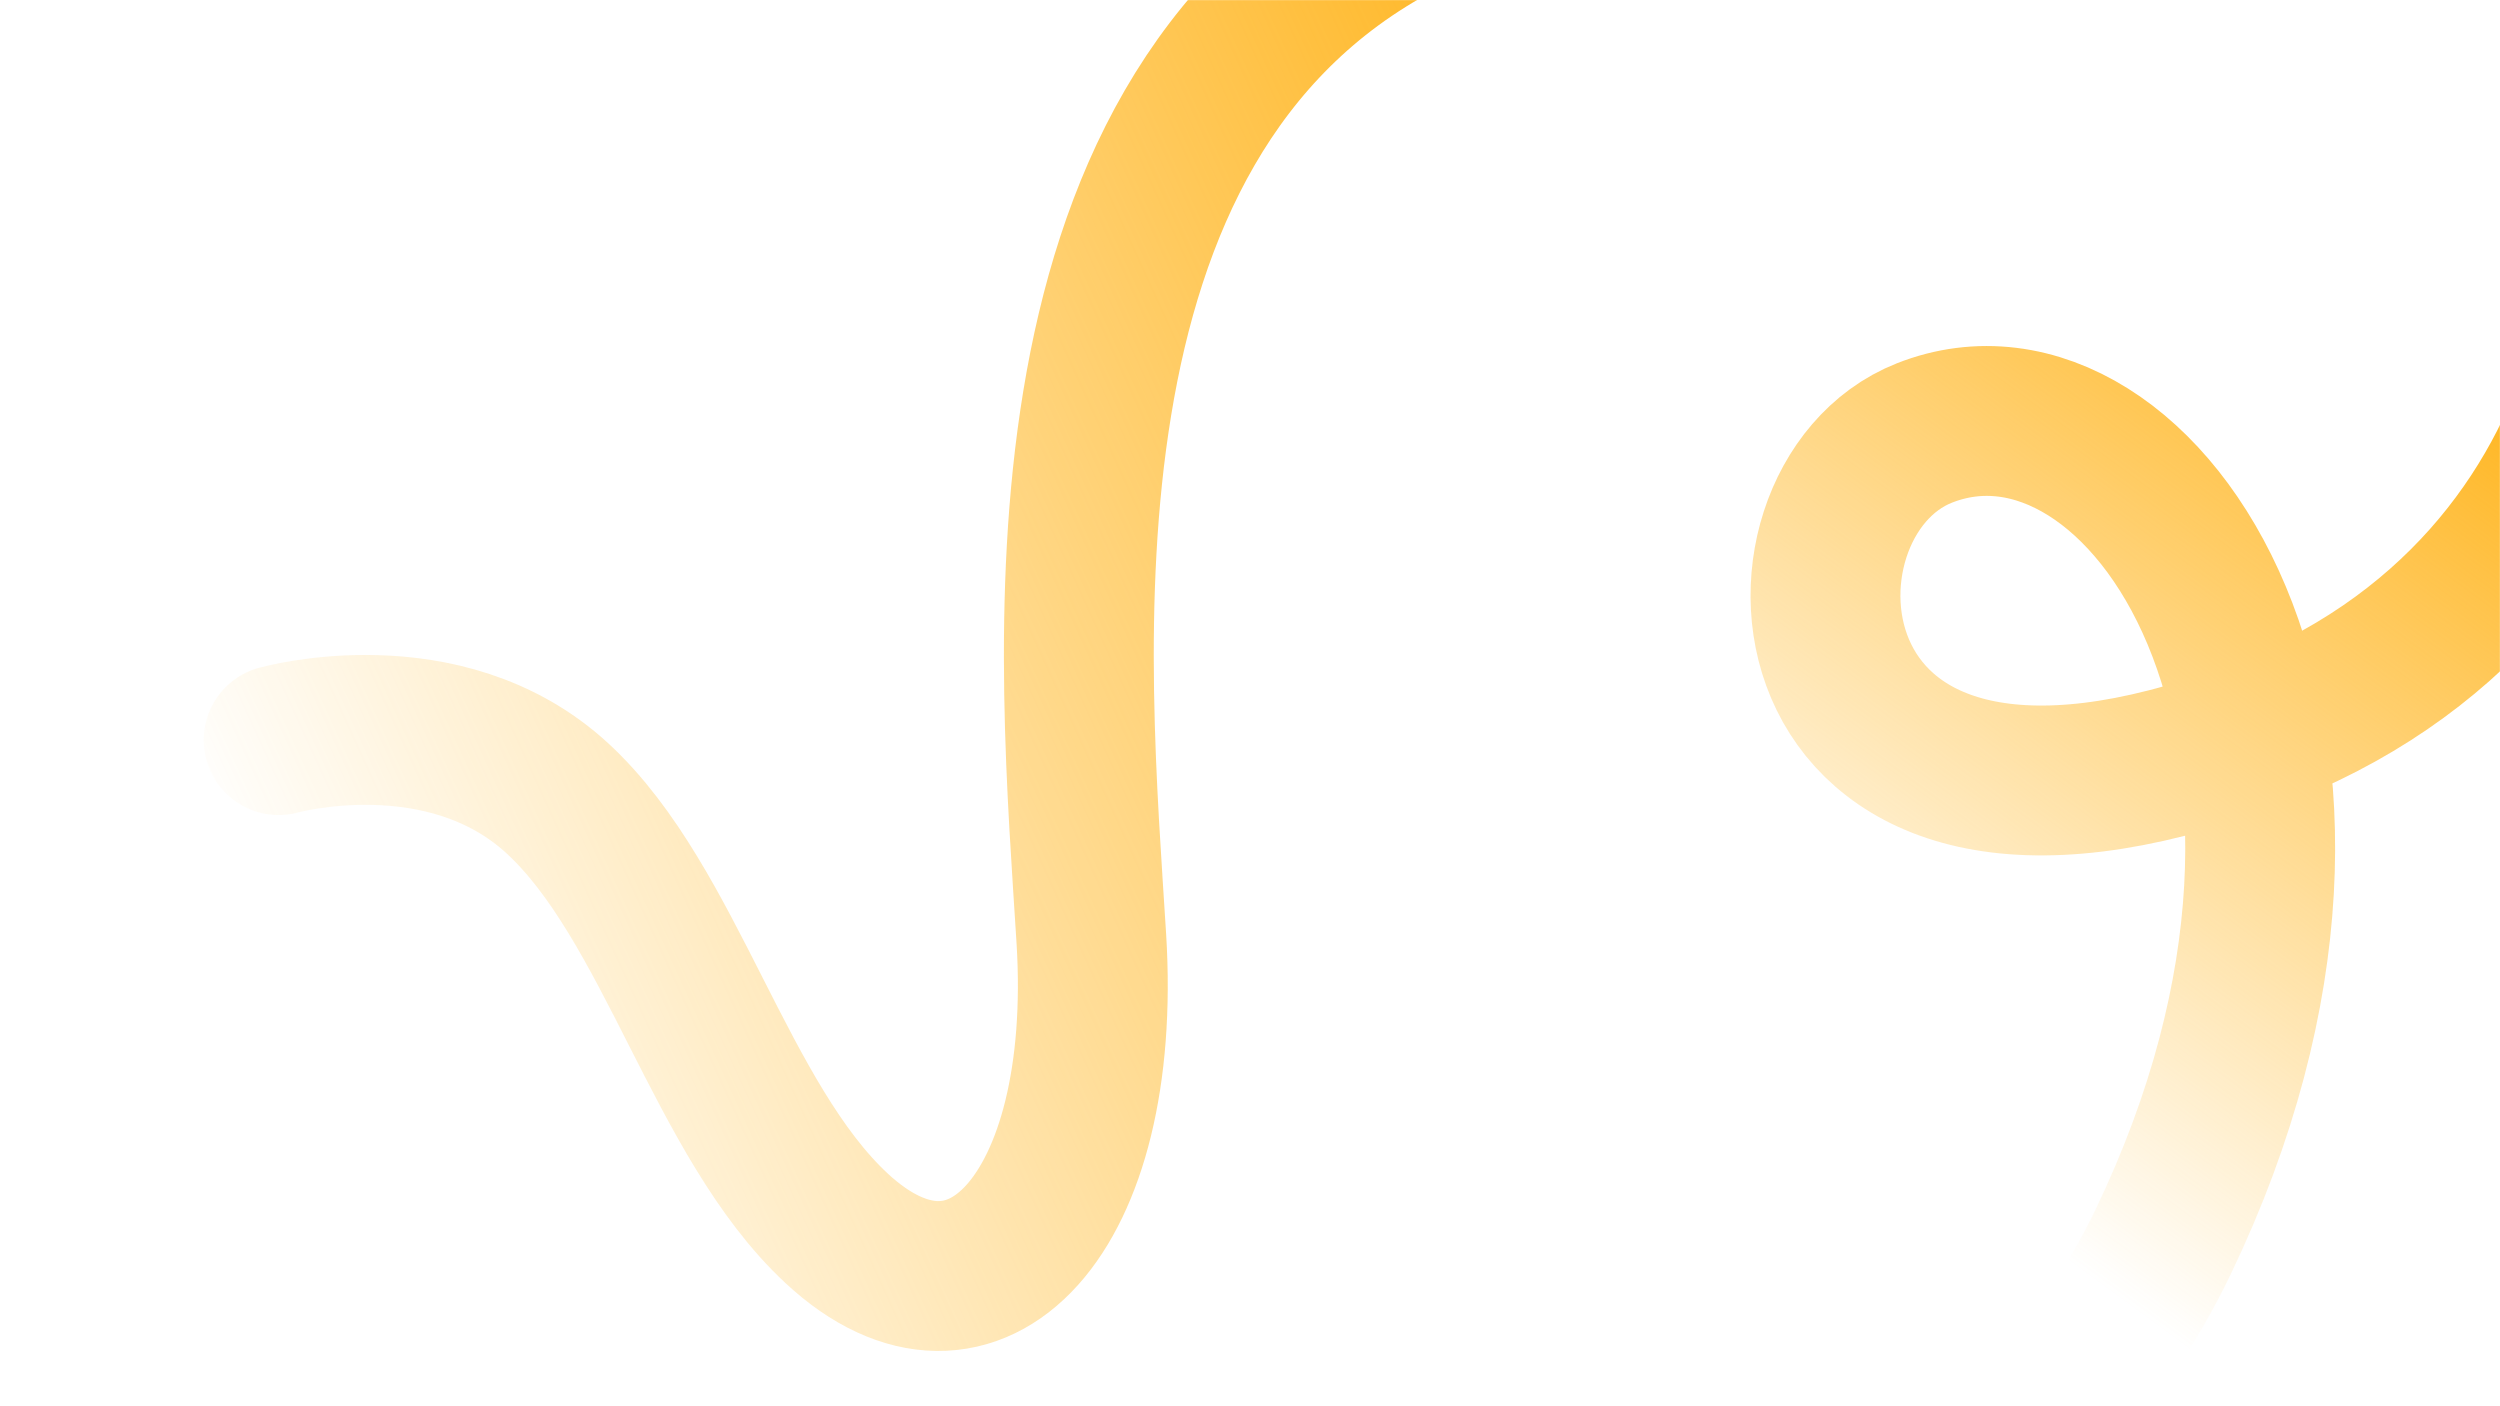
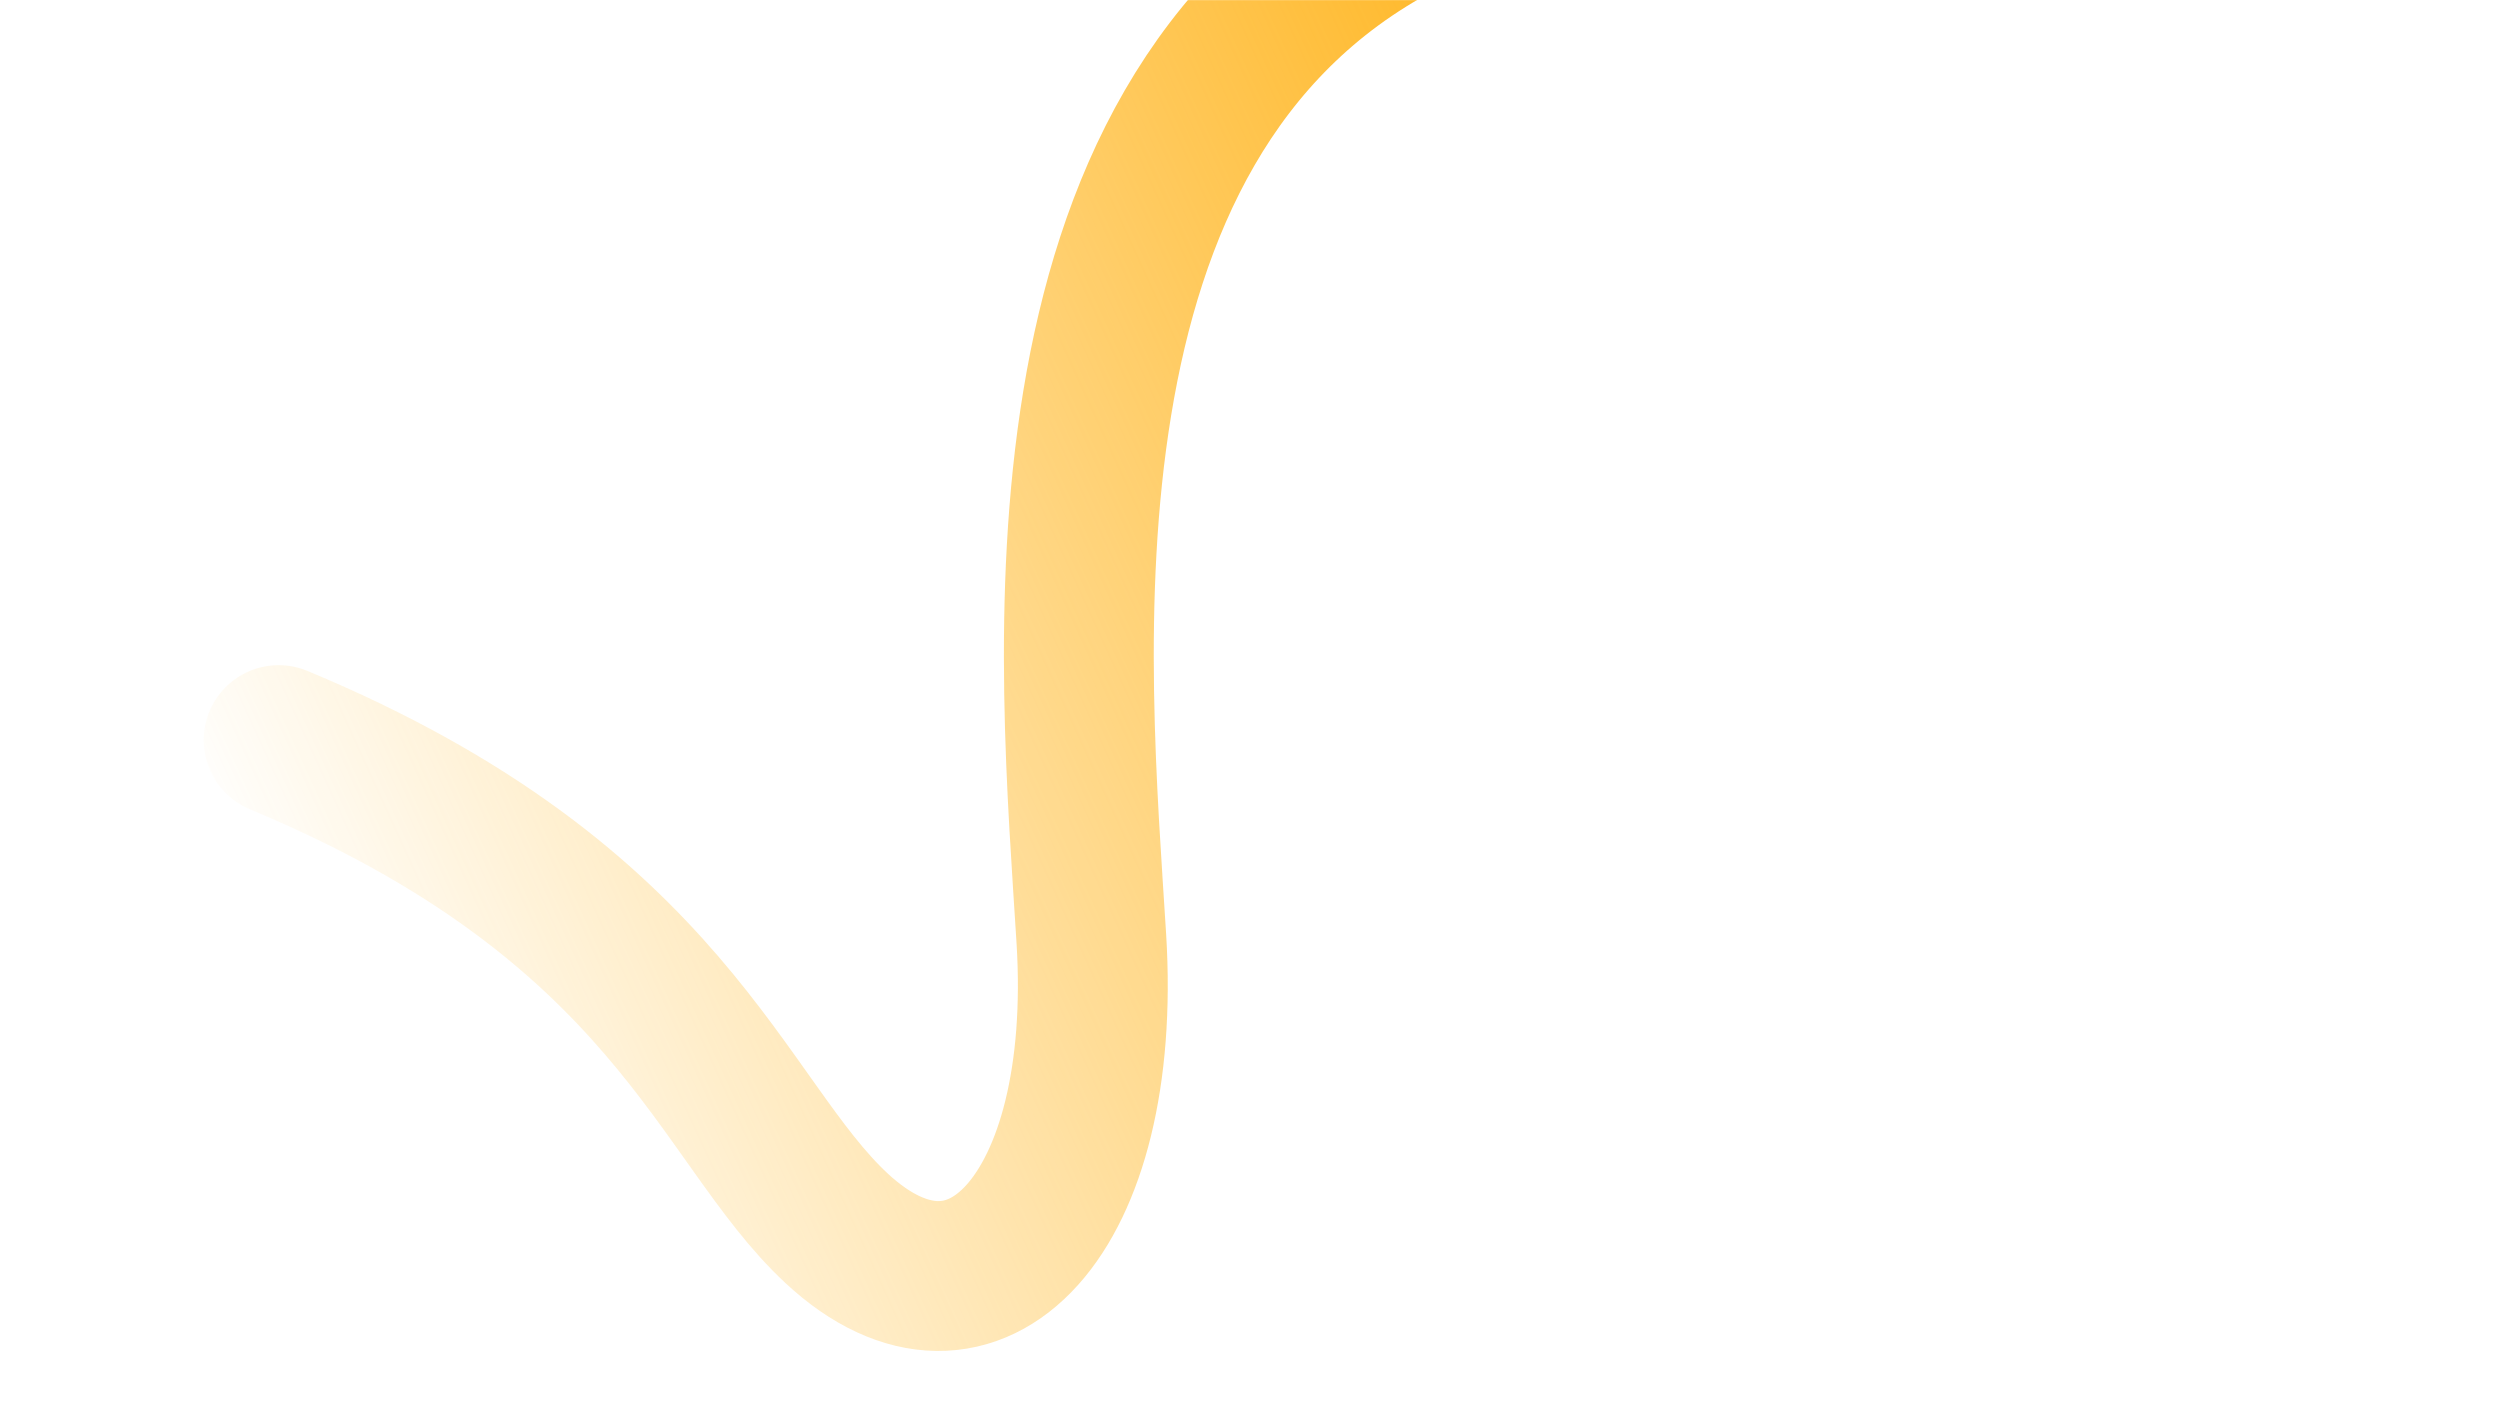
<svg xmlns="http://www.w3.org/2000/svg" width="1920" height="1080" viewBox="0 0 1920 1080" fill="none">
  <mask id="mask0_150_7793" style="mask-type:alpha" maskUnits="userSpaceOnUse" x="0" y="0" width="1921" height="1080">
    <rect x="0" width="1920" height="1080" fill="#FF5A9B" />
  </mask>
  <g mask="url(#mask0_150_7793)">
-     <path d="M1980.67 30.337C2051.95 112.357 2039.44 449.581 1728.85 565.521C1362.95 702.109 1344.45 385.355 1477.92 332.547C1645.52 266.23 1847.77 565.293 1661.34 953.655C1465.52 1361.57 809.166 1383.95 408.674 1057.06" stroke="url(#paint0_linear_150_7793)" stroke-width="115.095" />
-     <path d="M214 568.404C214 568.404 341.116 532.81 428.29 613.305C515.465 693.8 553.259 860.432 642.588 943.416C748.757 1042.04 851.209 932.292 838.16 721.092C825.11 509.892 784.188 94.54 1075.53 -58.682" stroke="url(#paint1_linear_150_7793)" stroke-width="115.095" stroke-miterlimit="10" stroke-linecap="round" />
+     <path d="M214 568.404C515.465 693.8 553.259 860.432 642.588 943.416C748.757 1042.04 851.209 932.292 838.16 721.092C825.11 509.892 784.188 94.54 1075.53 -58.682" stroke="url(#paint1_linear_150_7793)" stroke-width="115.095" stroke-miterlimit="10" stroke-linecap="round" />
  </g>
  <defs>
    <linearGradient id="paint0_linear_150_7793" x1="1530.5" y1="926.499" x2="1971" y2="326.999" gradientUnits="userSpaceOnUse">
      <stop stop-color="#FFB51F" stop-opacity="0" />
      <stop offset="1" stop-color="#FFB51F" />
    </linearGradient>
    <linearGradient id="paint1_linear_150_7793" x1="140" y1="605.5" x2="1238.5" y2="102.999" gradientUnits="userSpaceOnUse">
      <stop stop-color="#FFB51F" stop-opacity="0" />
      <stop offset="1" stop-color="#FFB51F" />
    </linearGradient>
  </defs>
</svg>